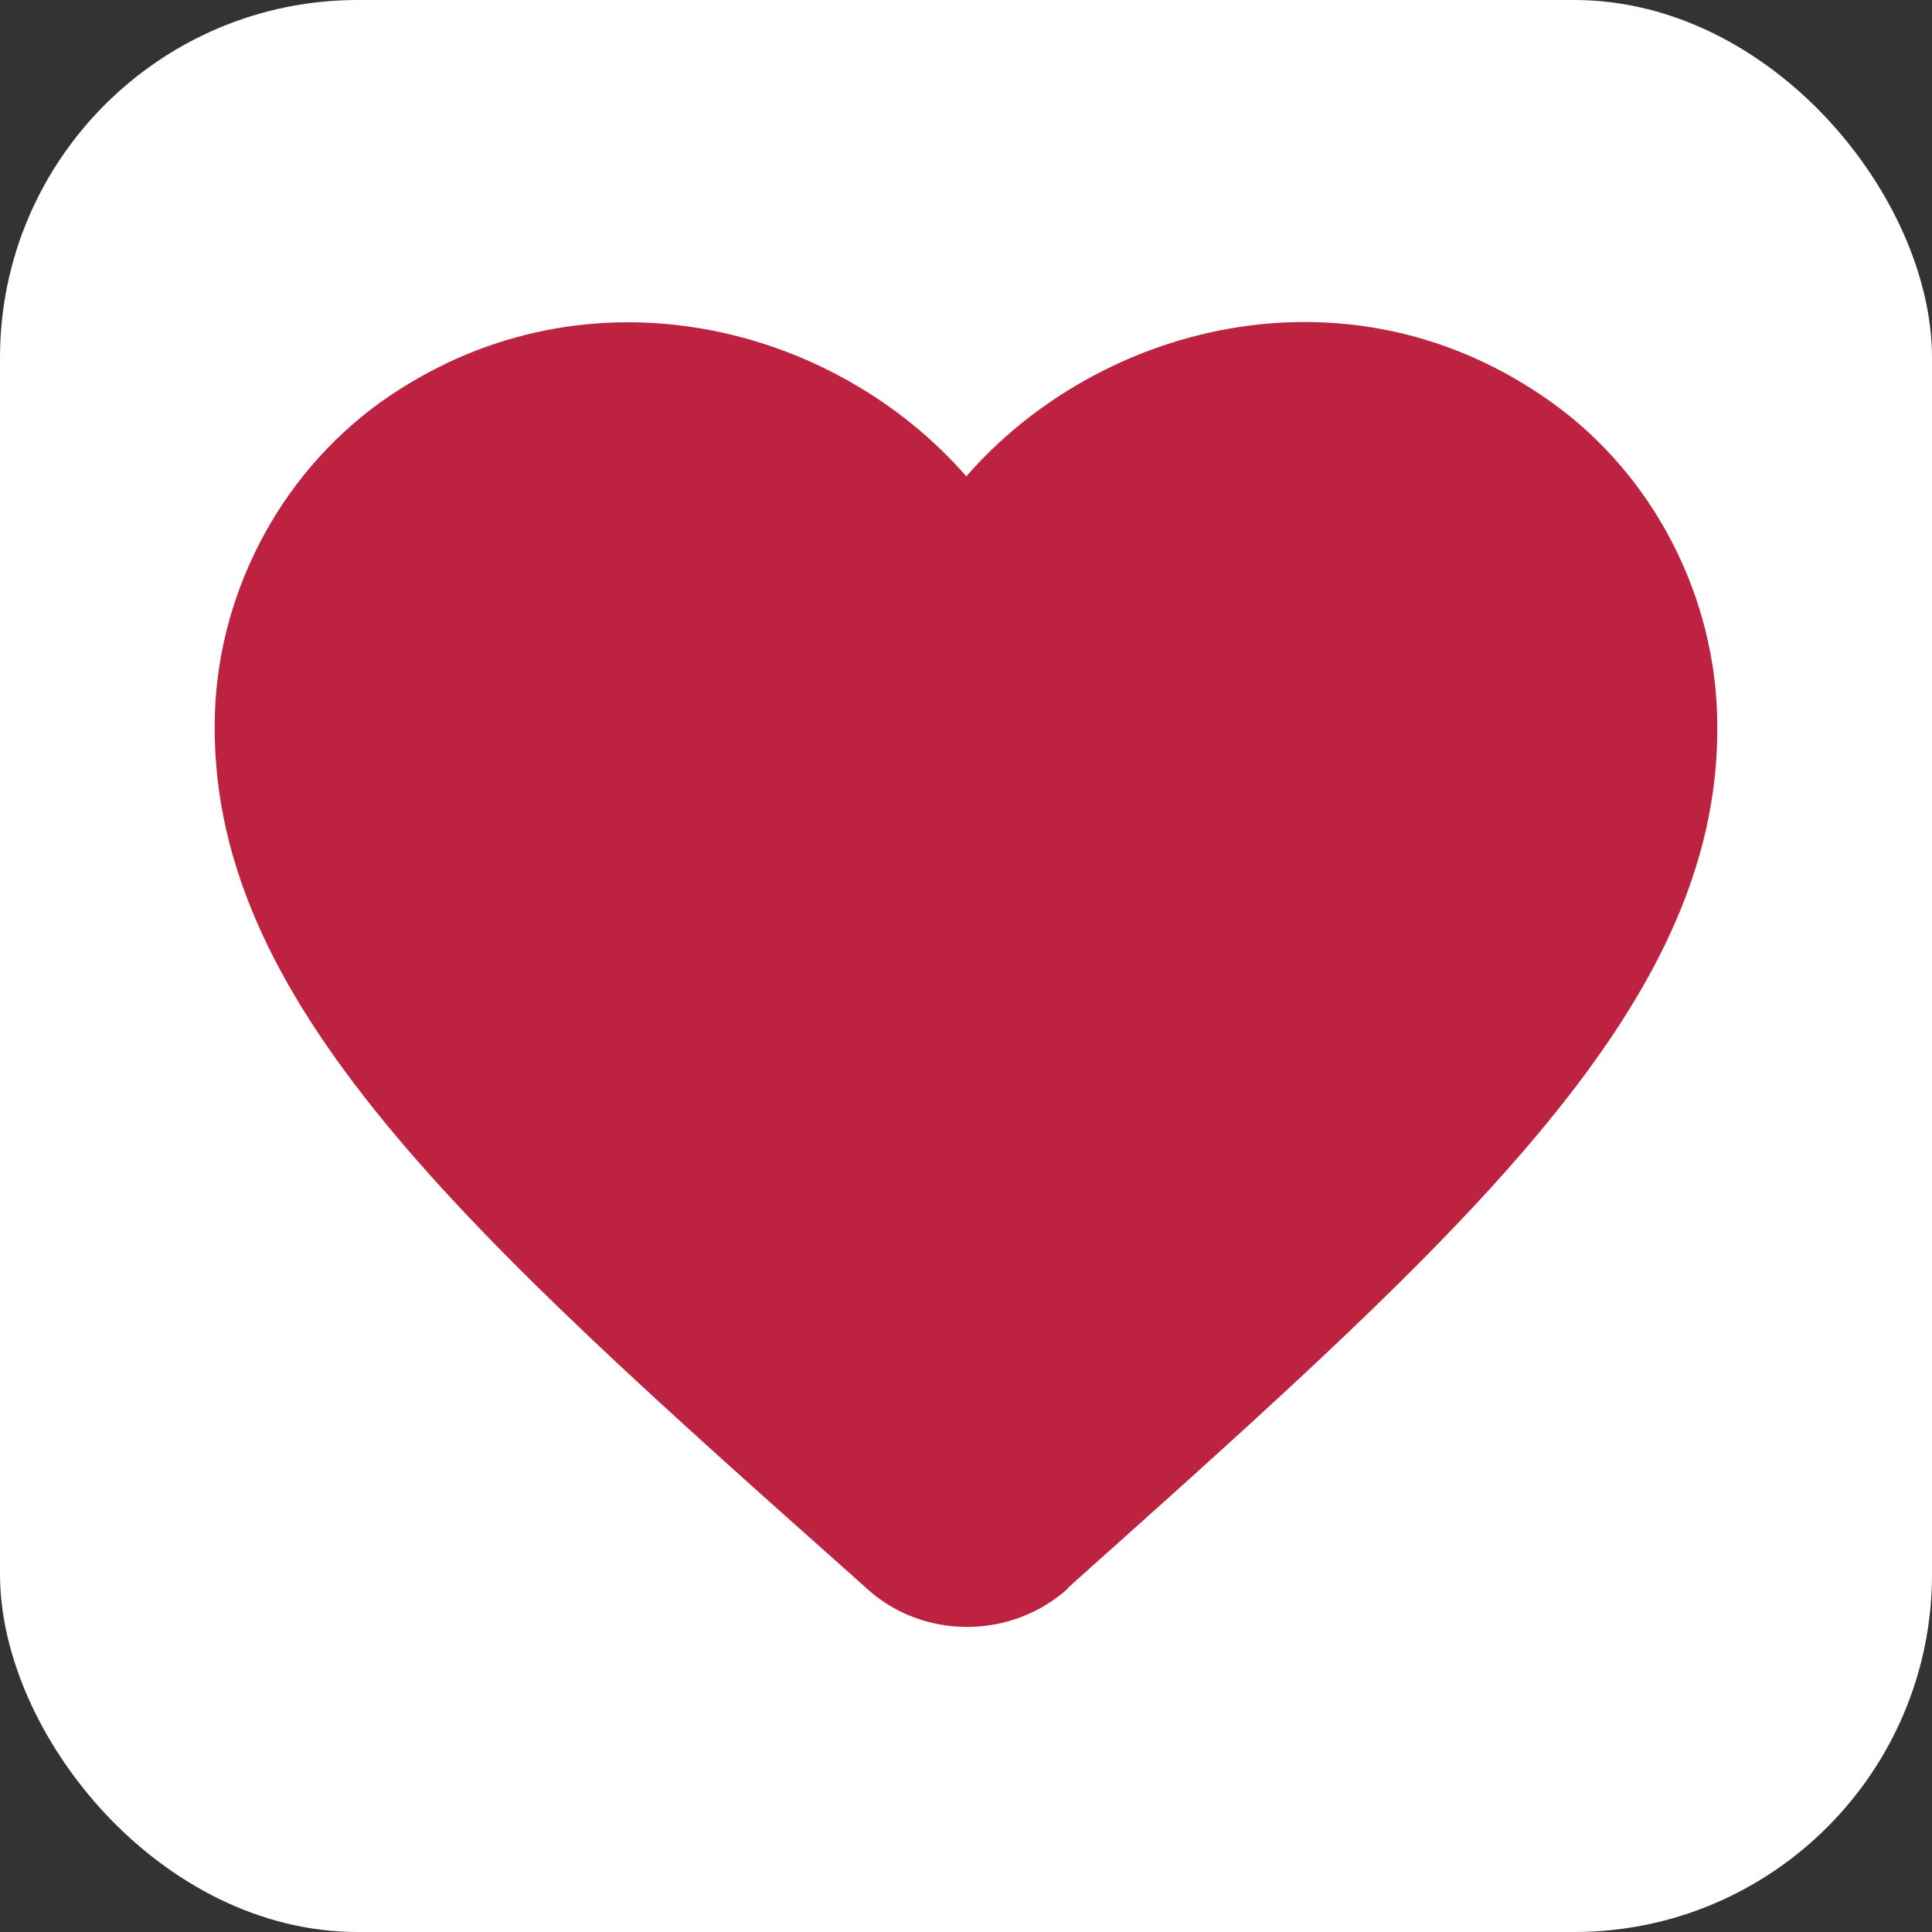
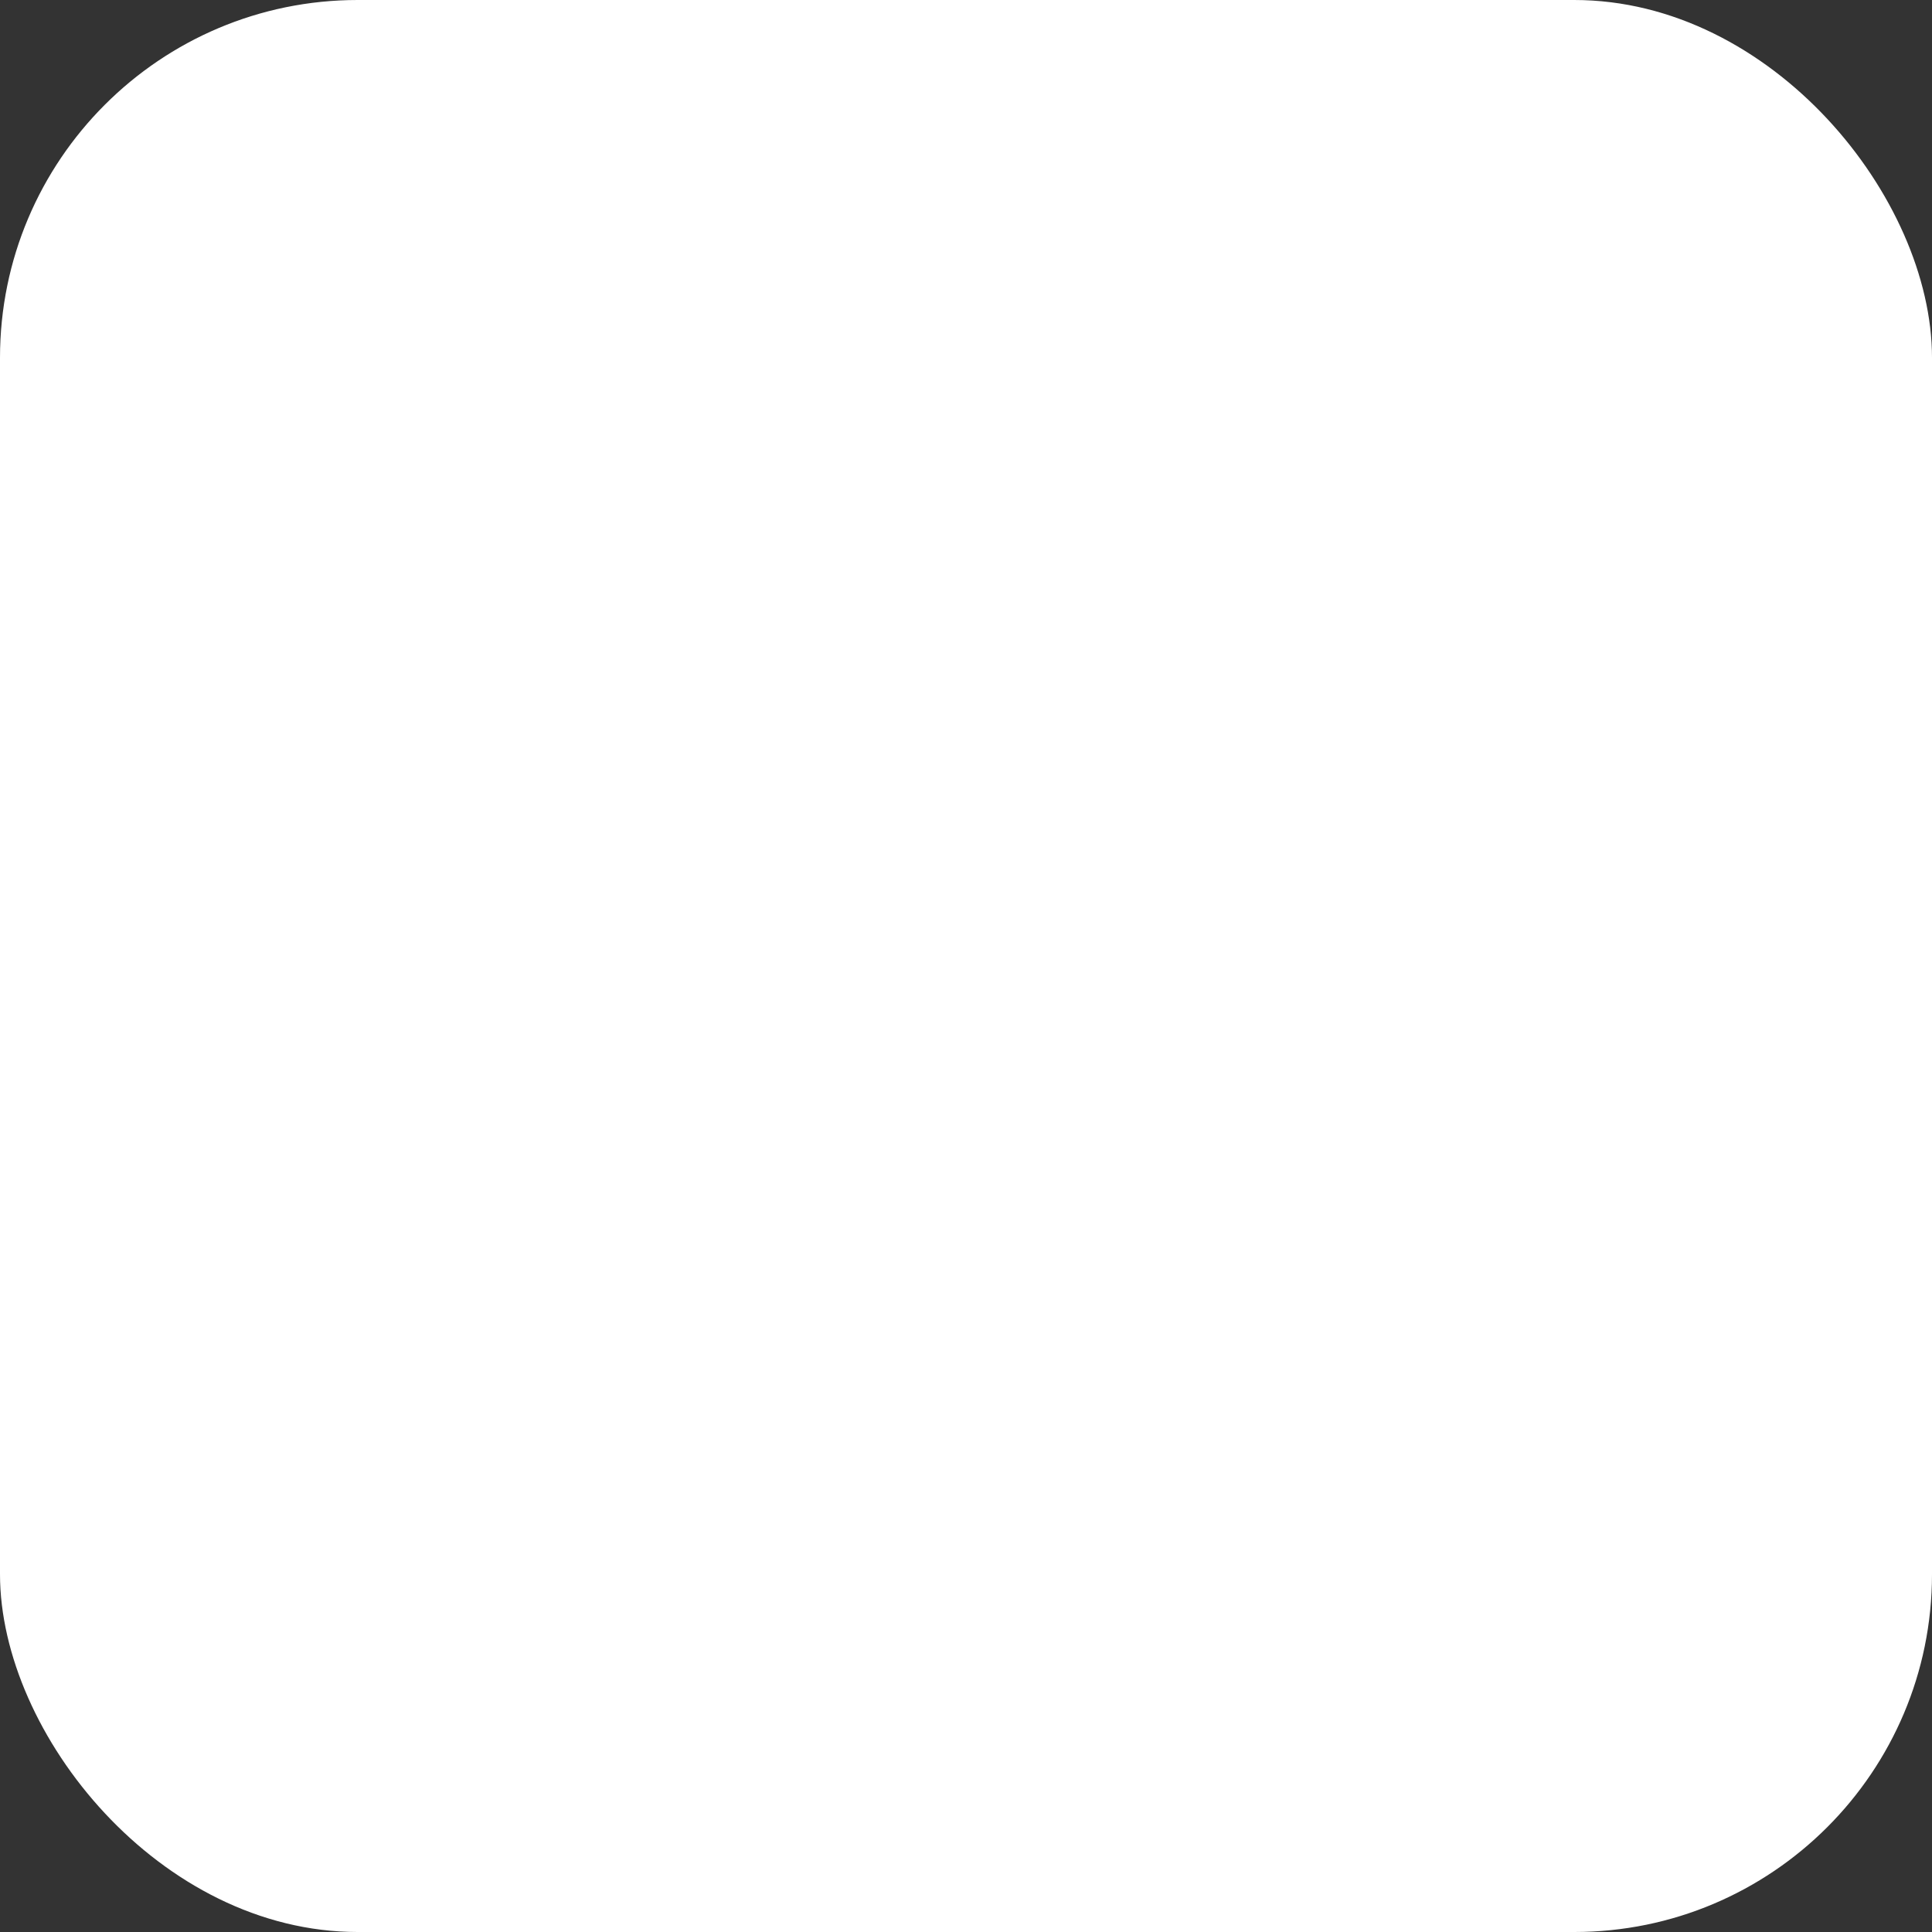
<svg xmlns="http://www.w3.org/2000/svg" width="54" height="54" viewBox="0 0 54 54" fill="none">
  <rect x="0" y="0" width="54" height="54" fill="#333333" stroke="none" />
  <rect width="54" height="54" rx="10" fill="white" />
-   <path d="M29.848 44.401C28.248 45.834 25.787 45.834 24.207 44.383L23.974 44.172C12.943 34.358 5.74 27.938 6.007 19.91C6.135 16.392 7.967 13.031 10.912 11.051C16.464 7.319 23.309 9.07 27.009 13.314C30.709 9.07 37.554 7.302 43.087 11.051C46.051 13.031 47.867 16.409 47.992 19.91C48.279 27.921 41.058 34.359 30.044 44.206L29.83 44.401L29.848 44.401Z" fill="#BD2340" />
</svg>